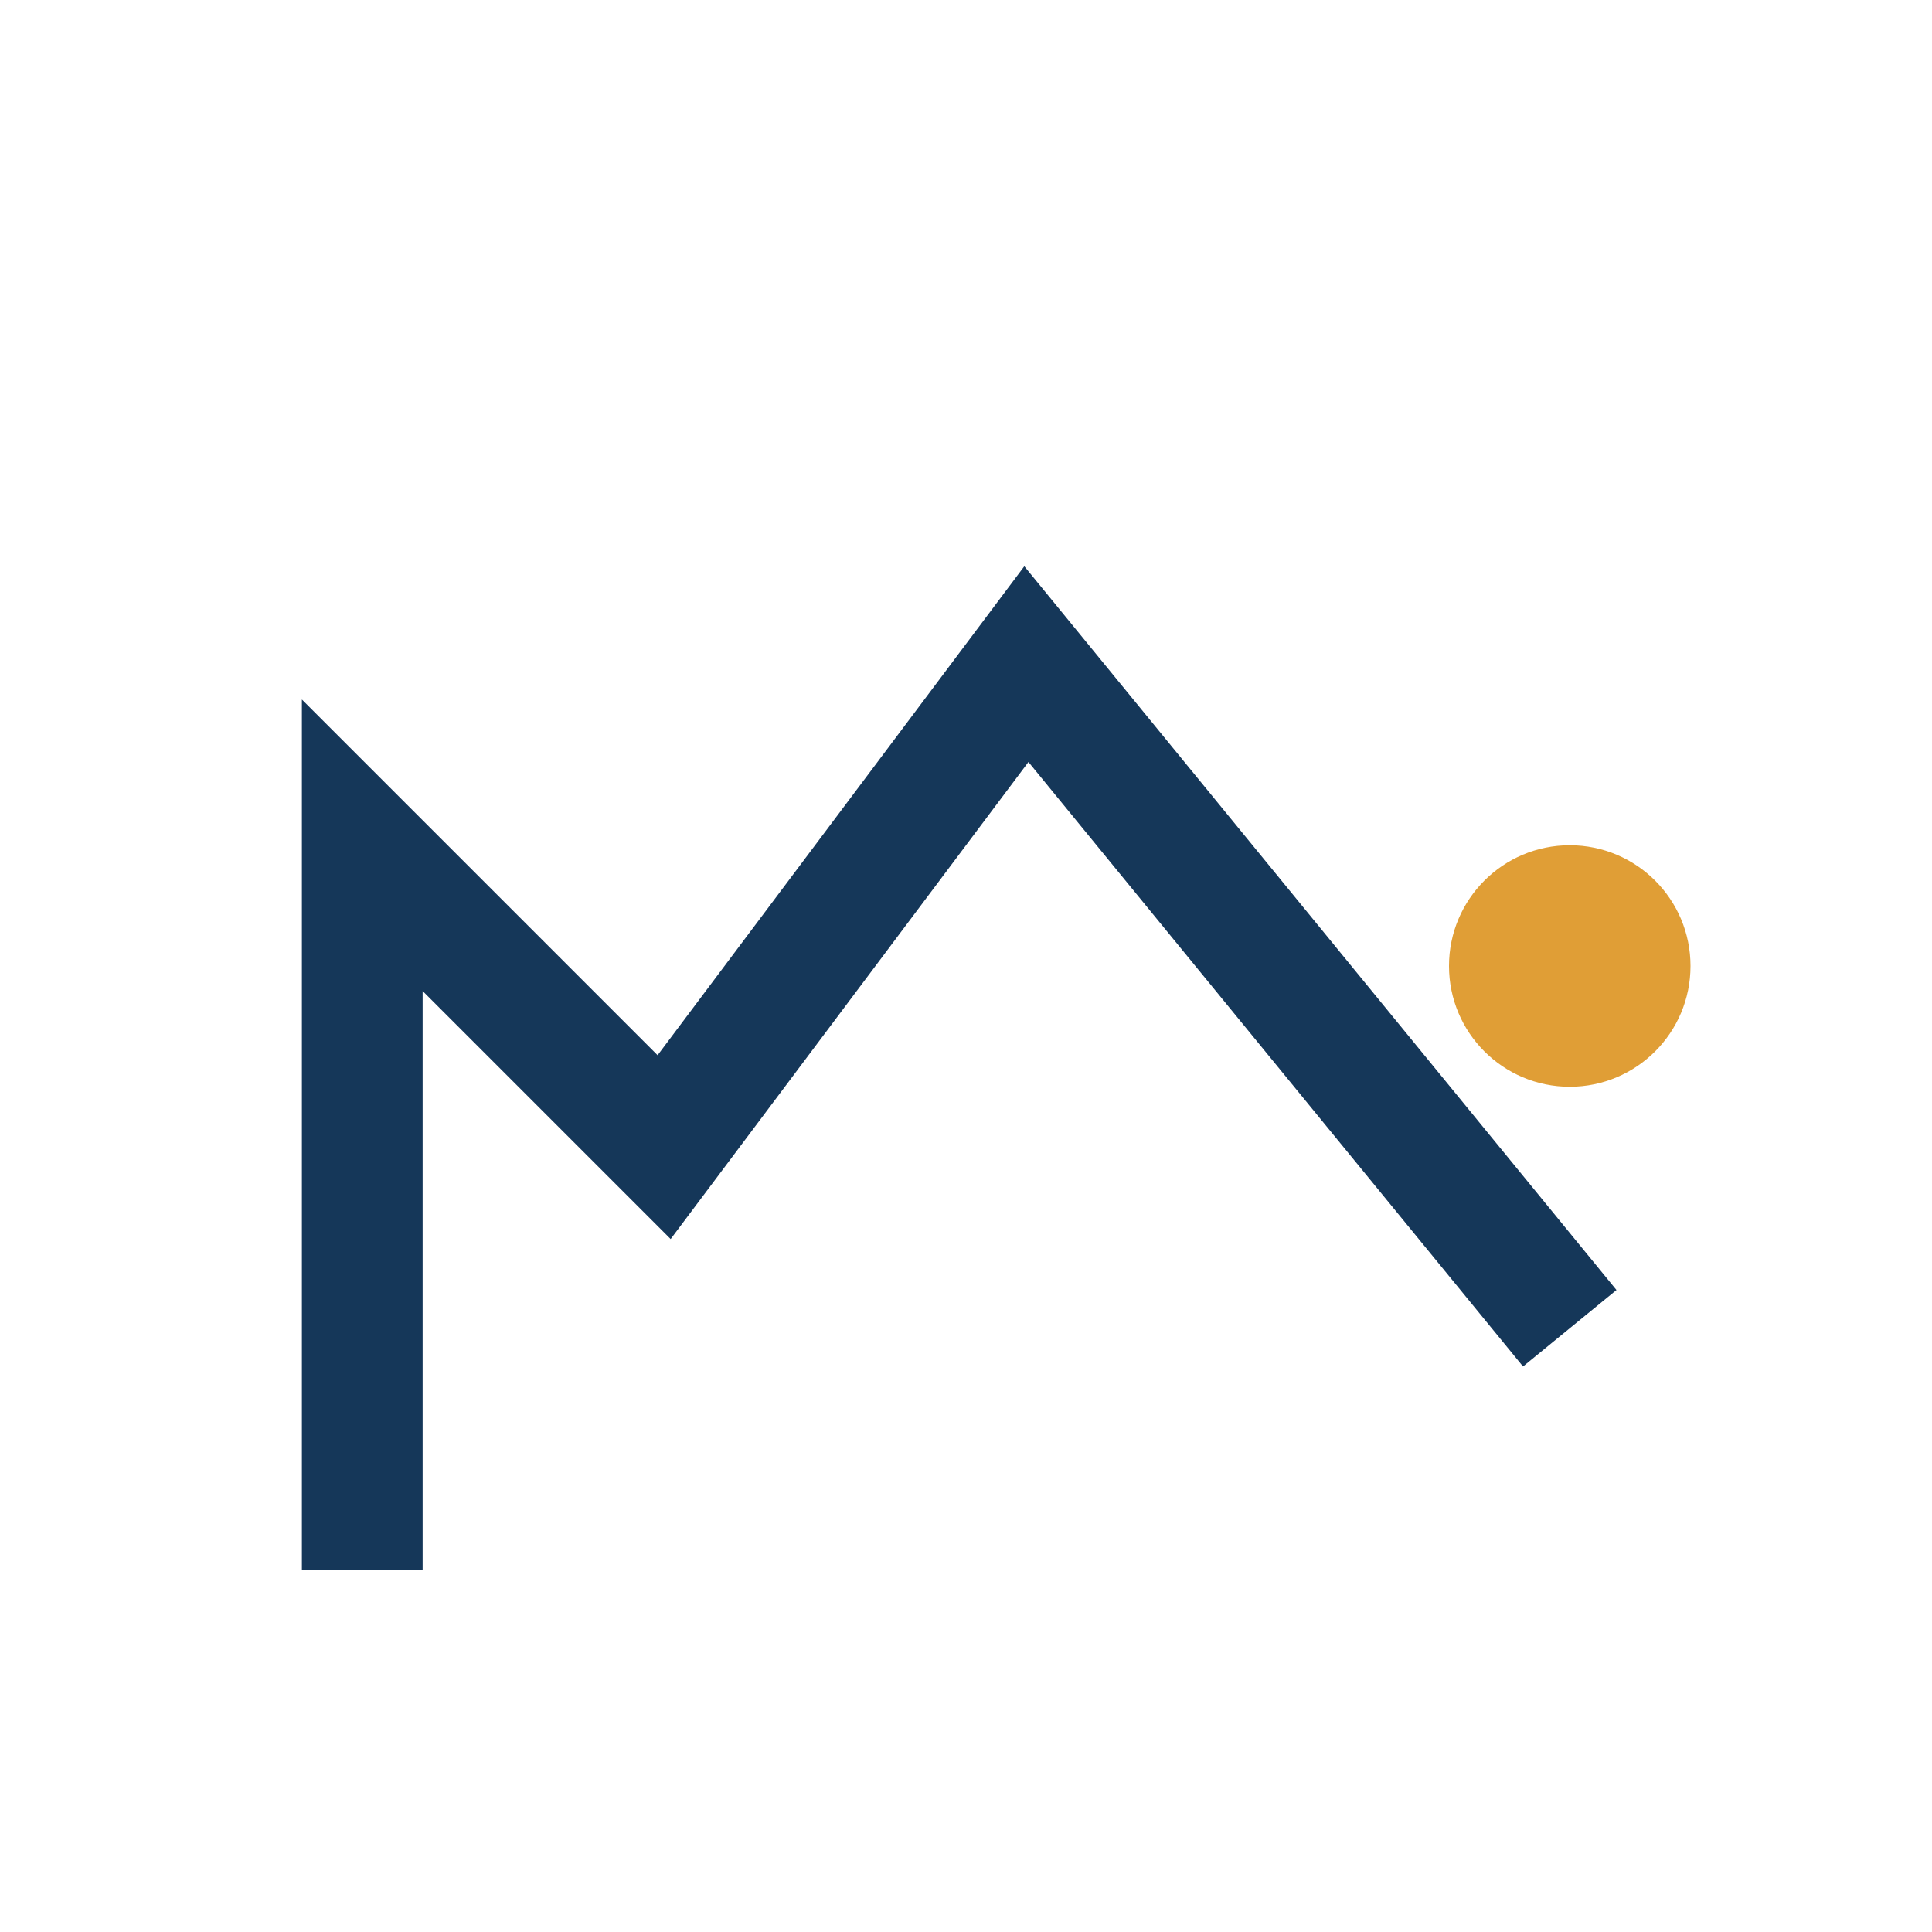
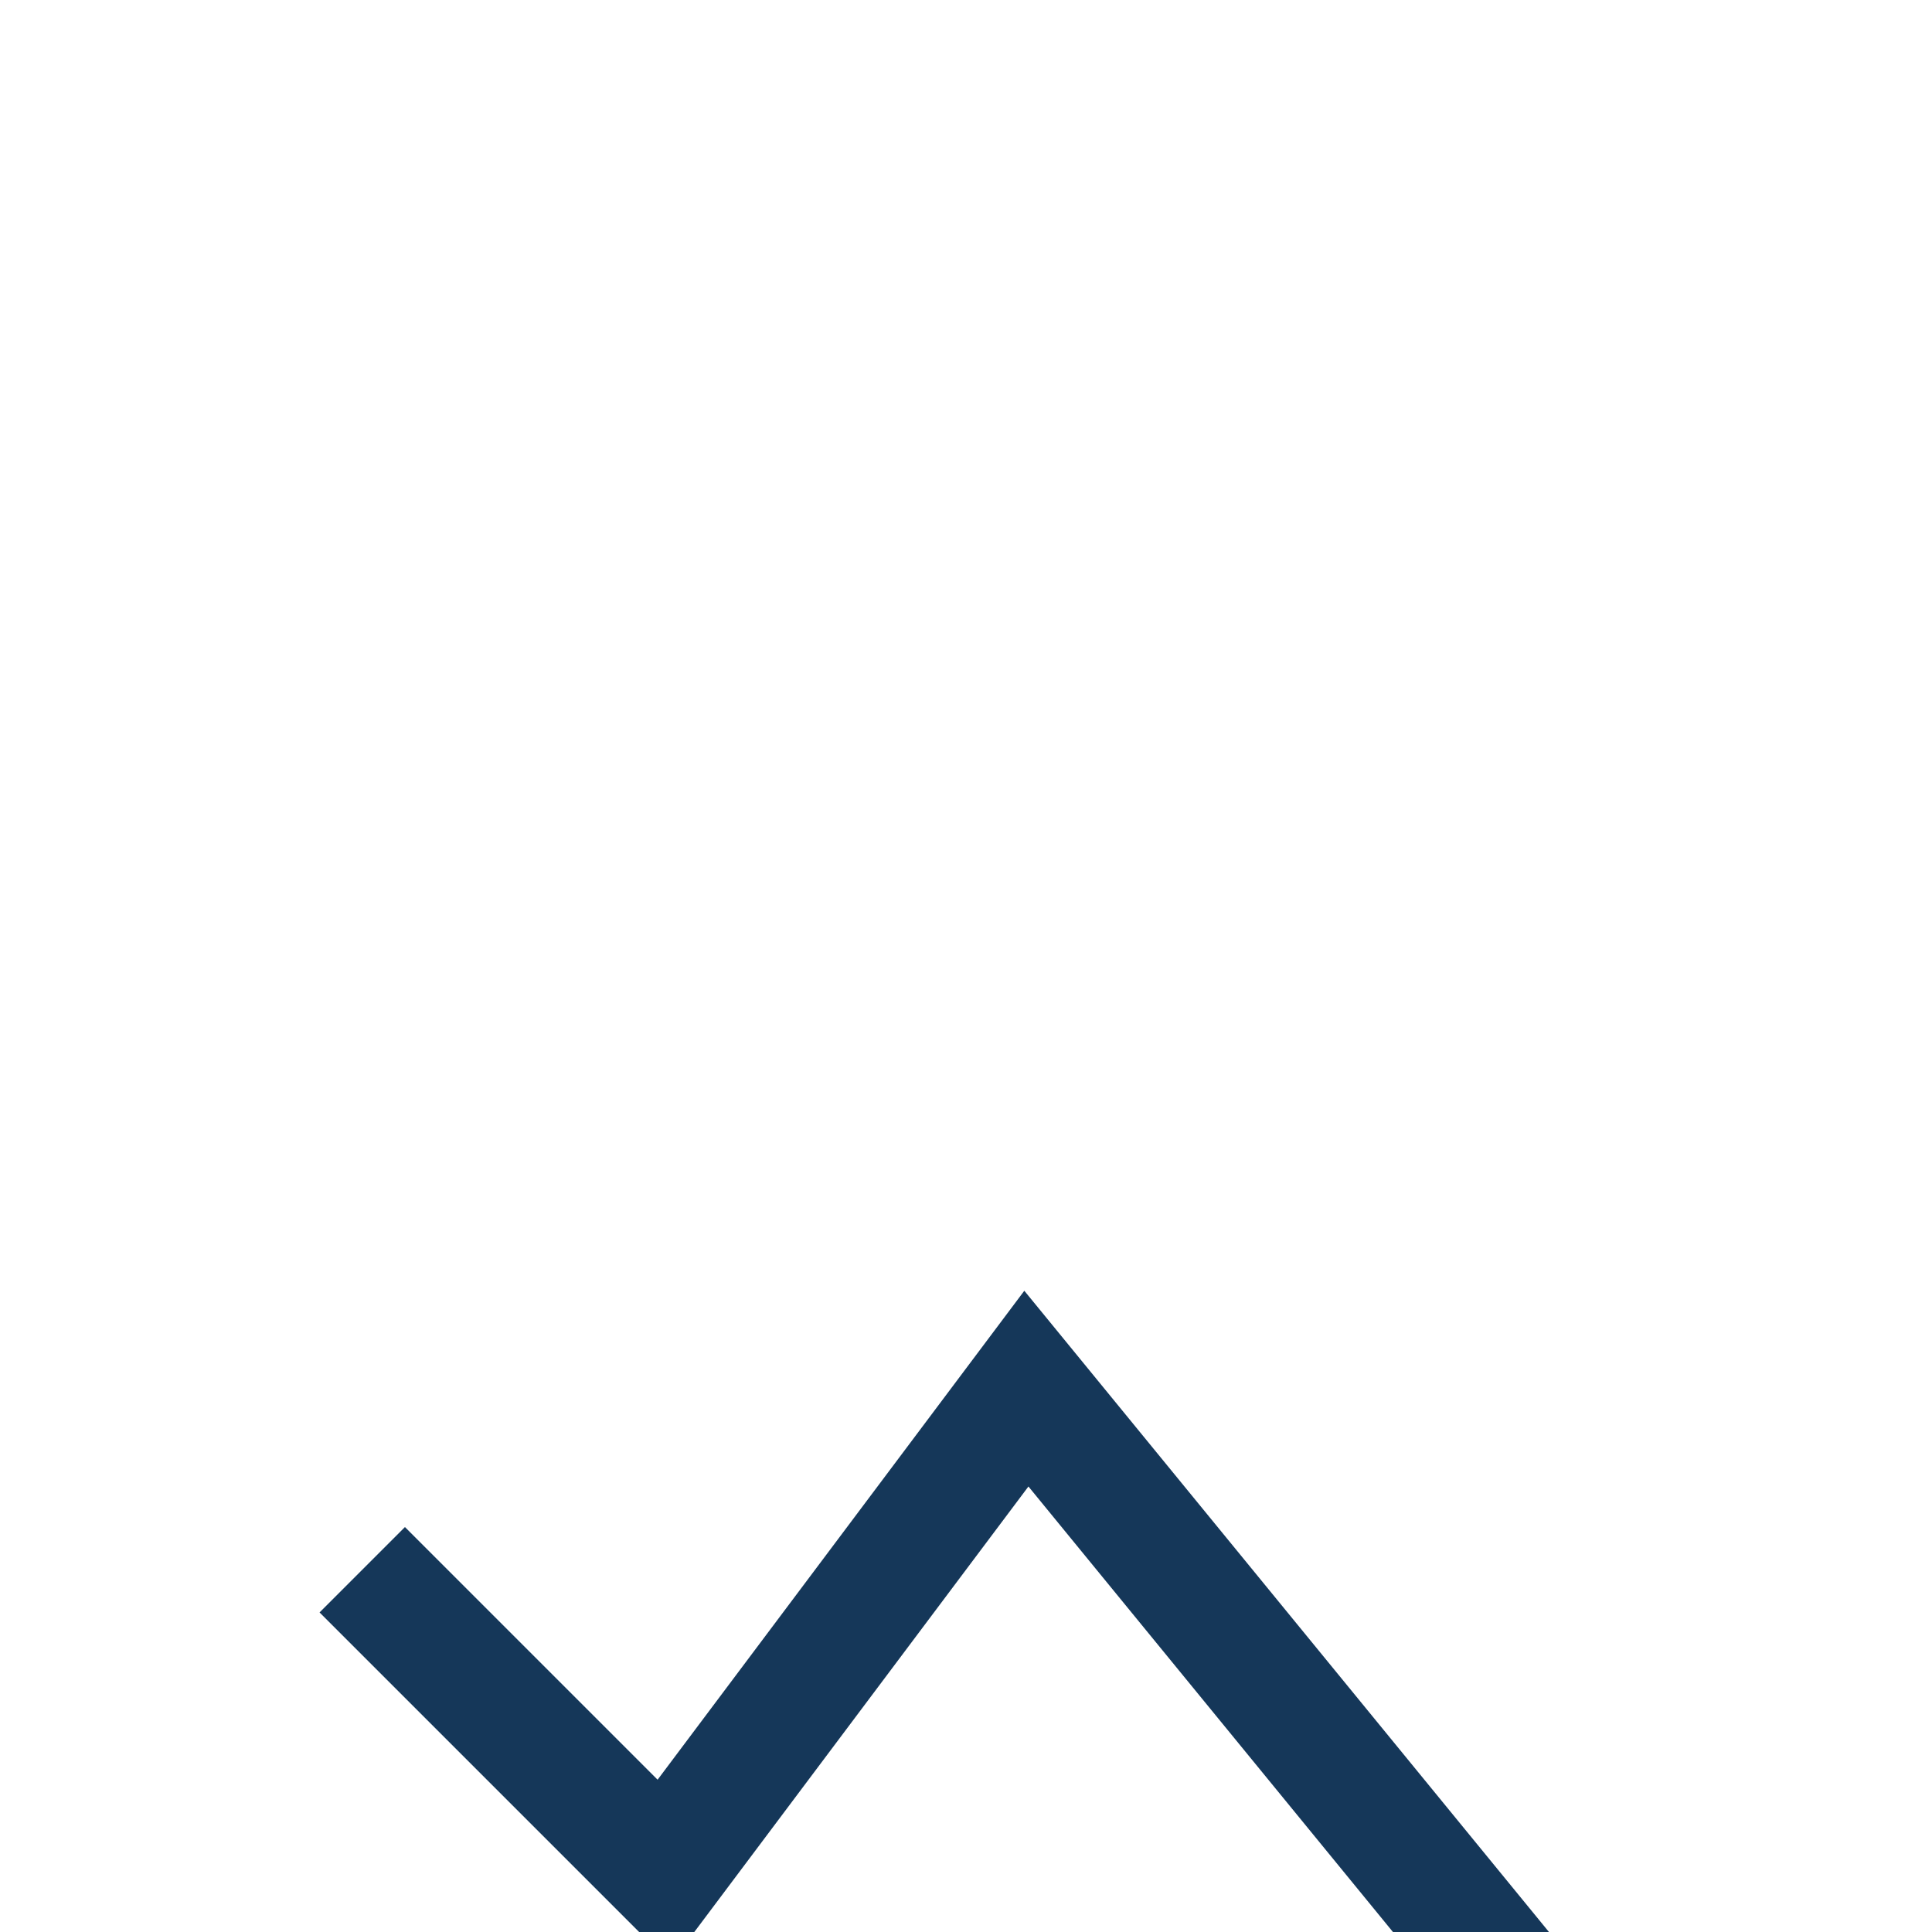
<svg xmlns="http://www.w3.org/2000/svg" width="32" height="32" viewBox="0 0 32 32">
-   <path d="M6 26V14l5 5 6-8 9 11" fill="none" stroke="#153759" stroke-width="2" />
-   <circle cx="26" cy="16" r="2" fill="#E09E36" />
+   <path d="M6 26l5 5 6-8 9 11" fill="none" stroke="#153759" stroke-width="2" />
</svg>